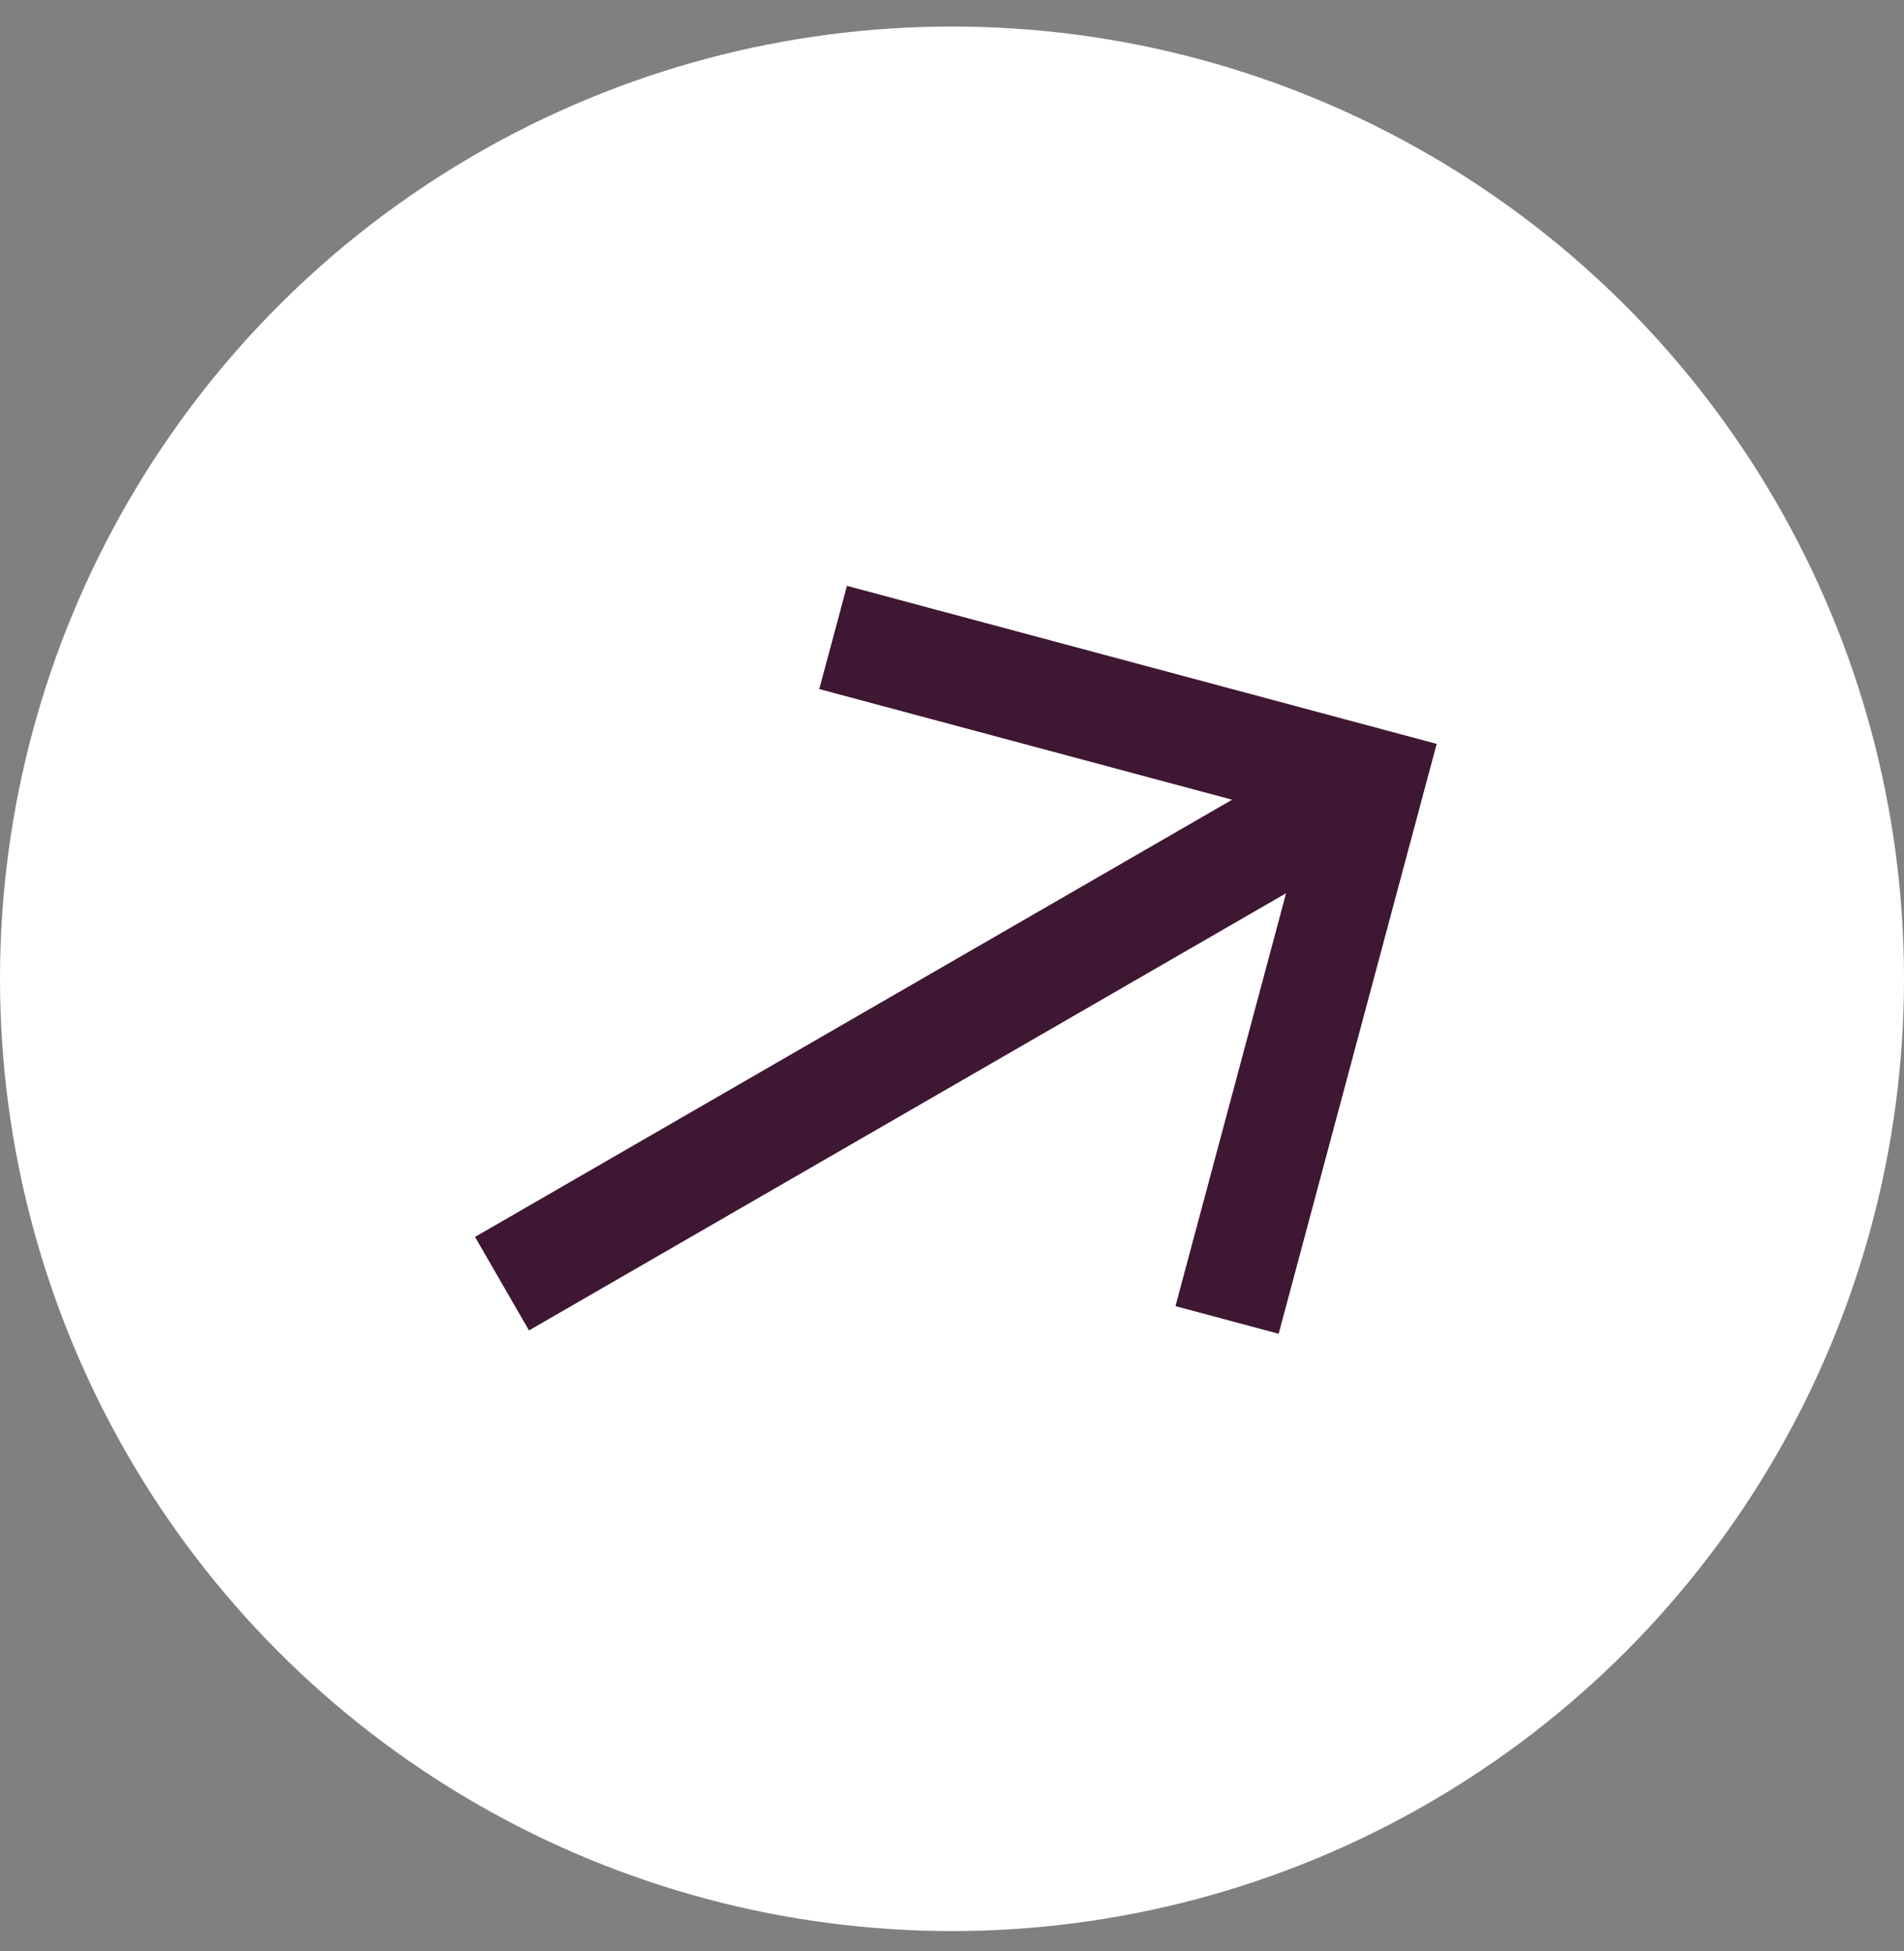
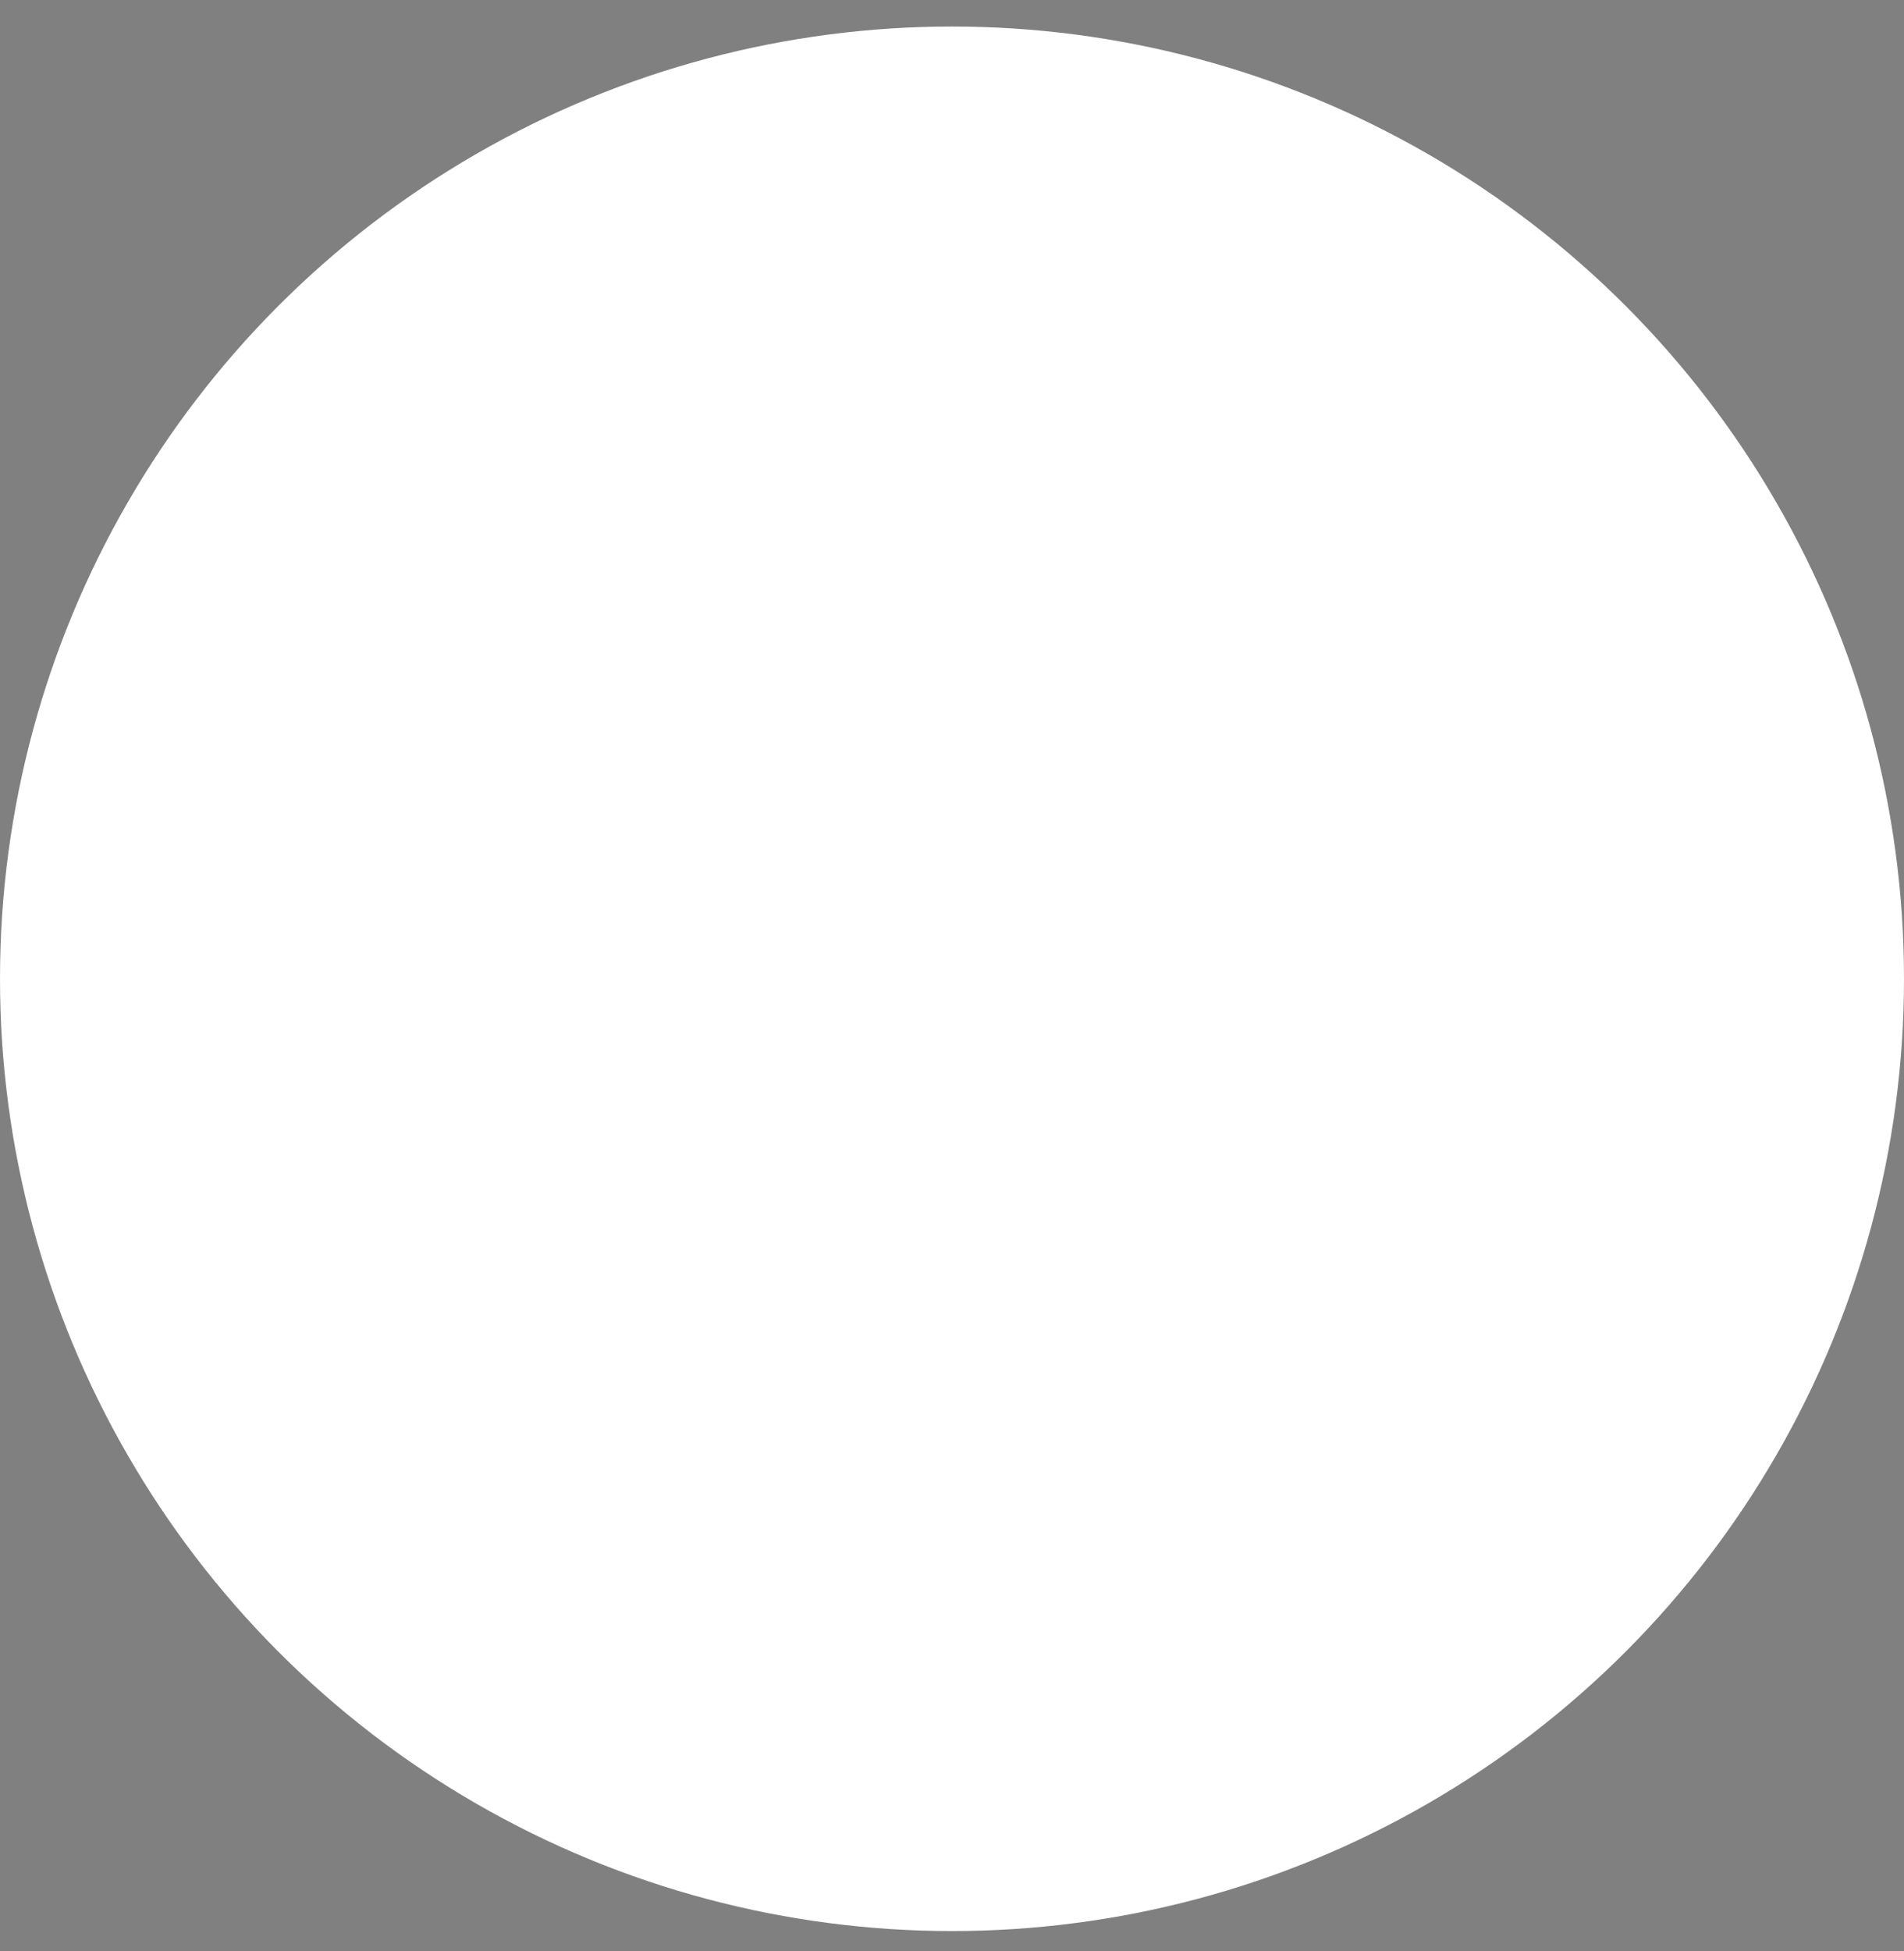
<svg xmlns="http://www.w3.org/2000/svg" width="41" height="42" viewBox="0 0 41 42" fill="none">
  <rect x="0" y="0" width="41" height="42" fill="#808080" stroke="none" />
  <circle cx="20.5" cy="21.071" r="20.5" fill="white" />
  <g clip-path="url(#clip0_2002_26)">
-     <path d="M18.238 12.612L17.642 14.834L26.532 17.216L10.229 26.628L11.391 28.641L27.694 19.229L25.312 28.118L27.534 28.713L30.937 16.014L18.238 12.612Z" fill="#3E1732" />
+     <path d="M18.238 12.612L17.642 14.834L26.532 17.216L11.391 28.641L27.694 19.229L25.312 28.118L27.534 28.713L30.937 16.014L18.238 12.612Z" fill="#3E1732" />
  </g>
  <defs>
    <clipPath id="clip0_2002_26">
-       <rect width="23.24" height="23.24" fill="white" transform="translate(5 17.571) rotate(-30)" />
-     </clipPath>
+       </clipPath>
  </defs>
</svg>